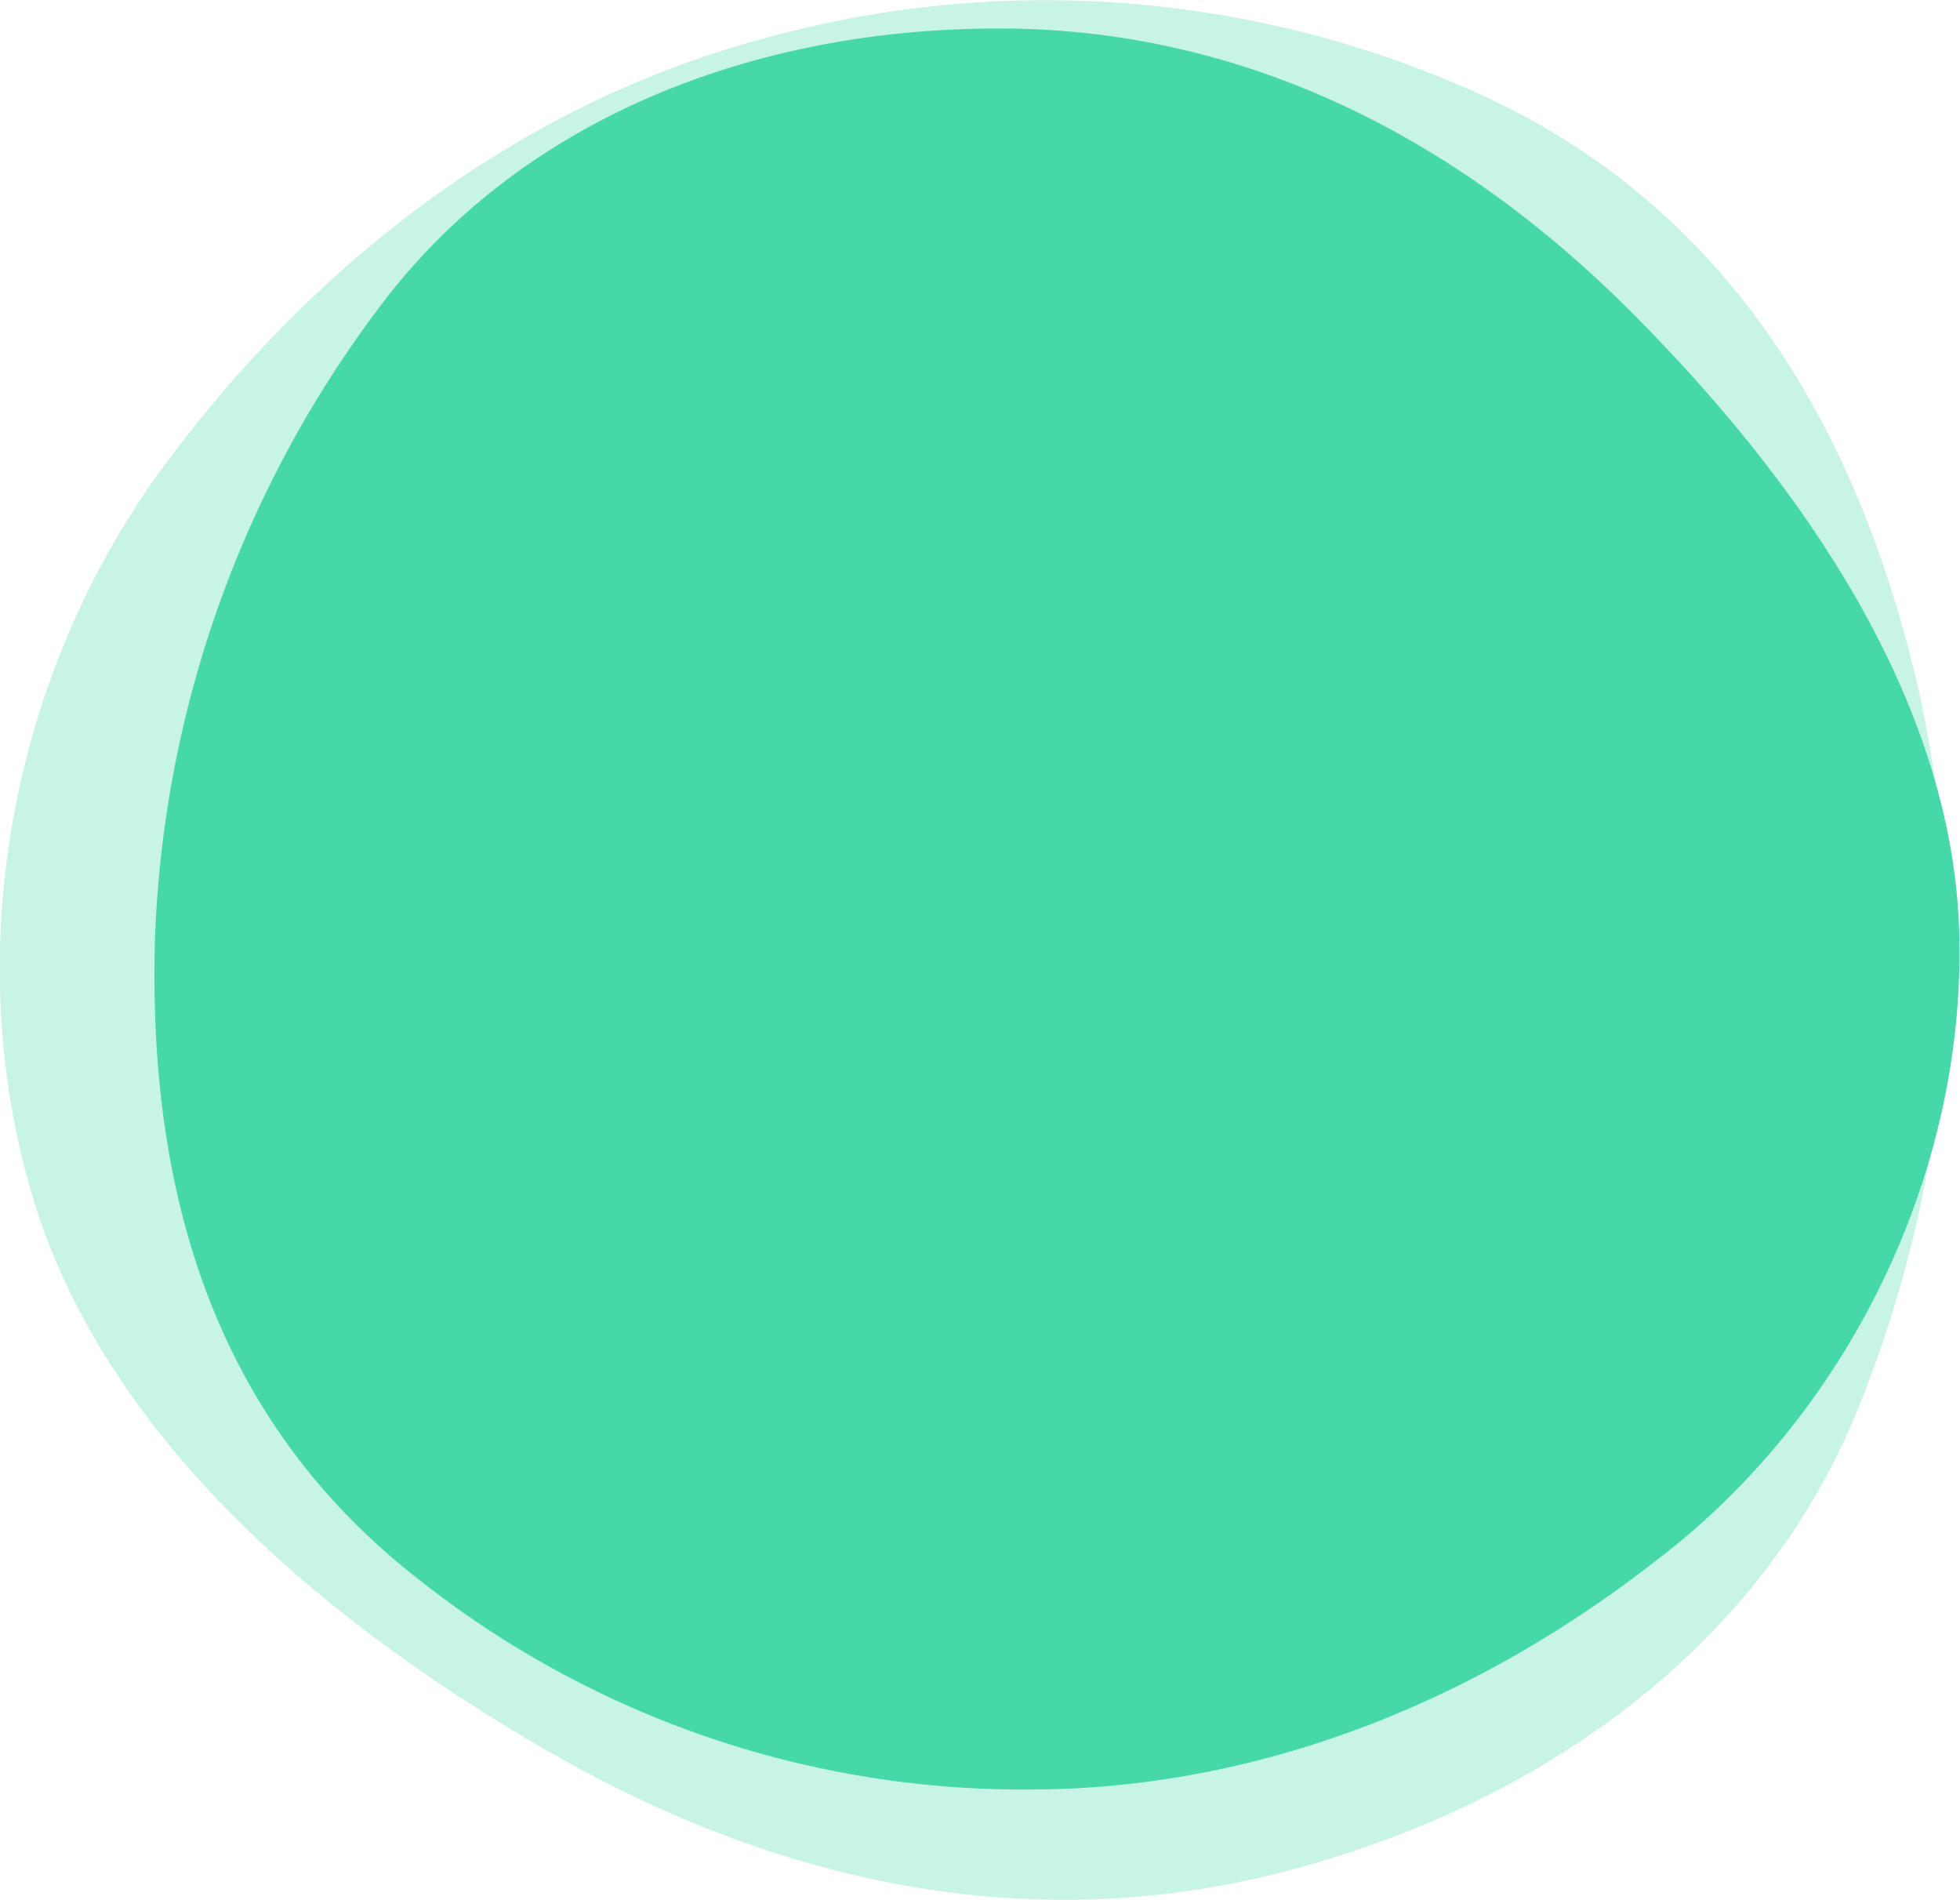
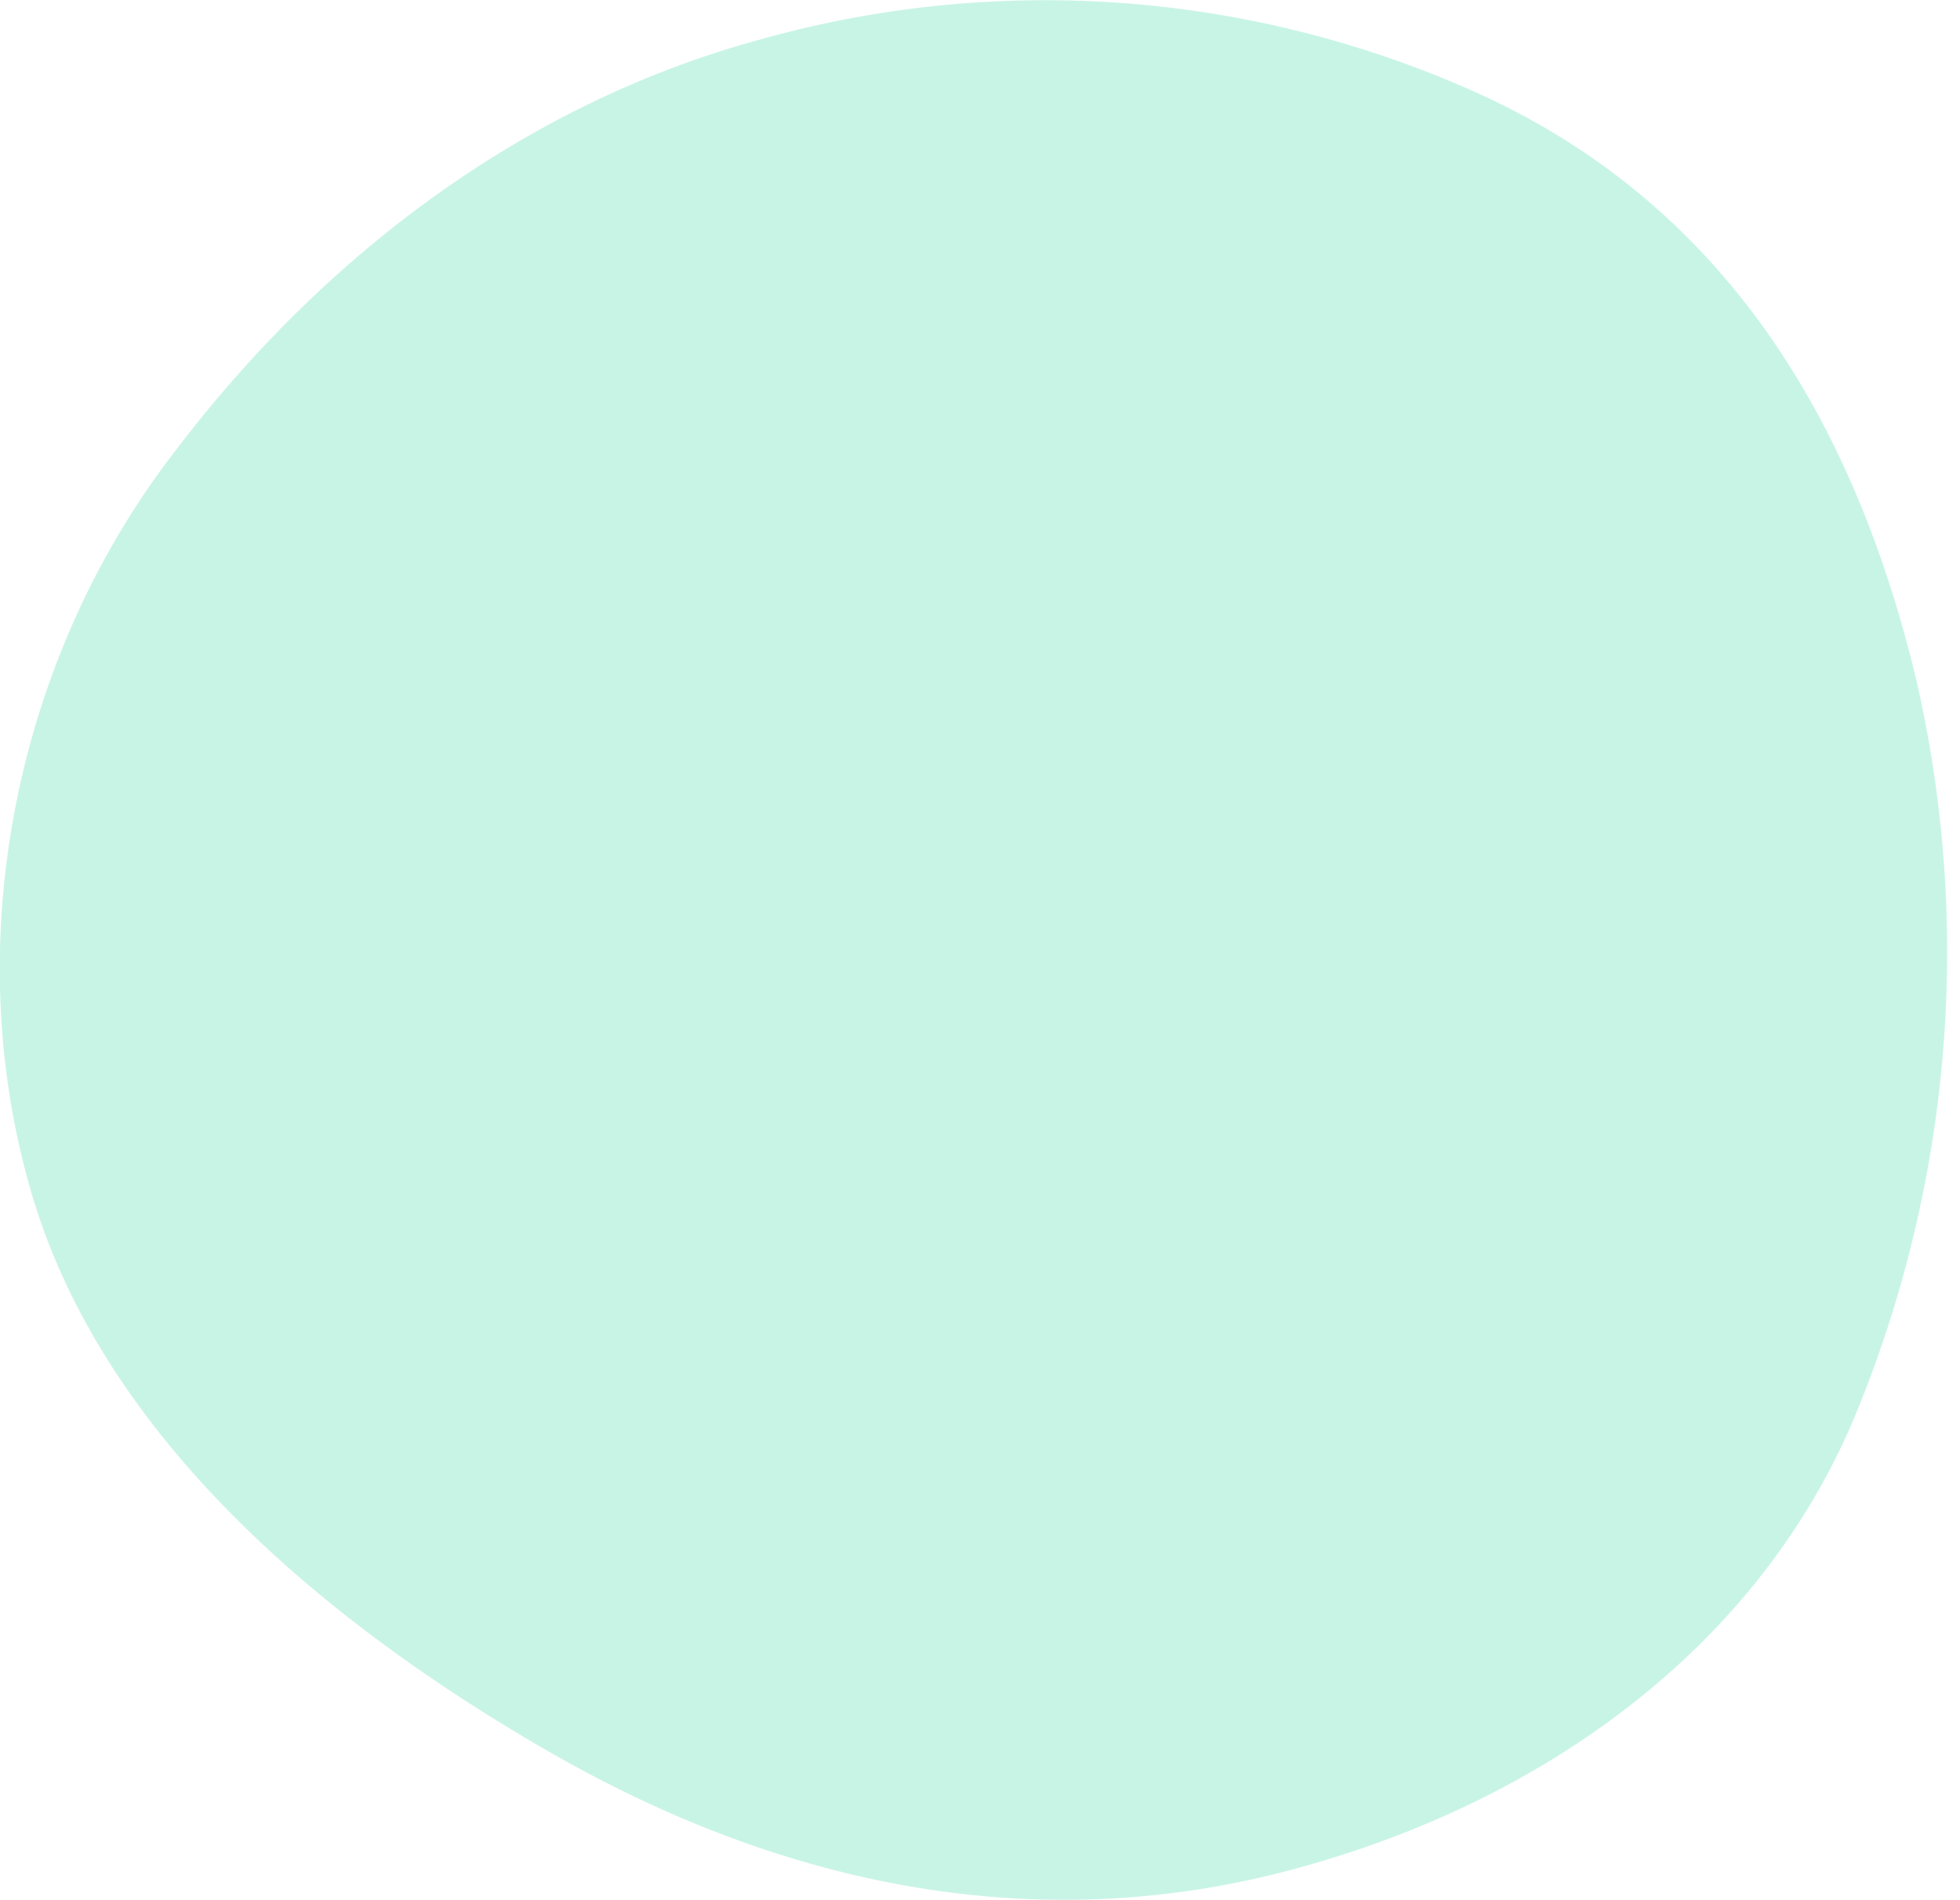
<svg xmlns="http://www.w3.org/2000/svg" viewBox="0 0 232.8 225.6">
  <title>Asset 28</title>
  <path d="M20.7,53.7C1.5,78.6-5,112.6,3.9,142.2,11.8,168.5,35,190.6,65,207.9s59.3,21.3,86.2,14.7c30.3-7.5,56.9-25.8,68.9-53.9a144.2,144.2,0,0,0,7.5-88c-6.6-27.5-20.7-55.8-52.9-70A125.1,125.1,0,0,0,89.9,4.8C63.7,12,39.5,28.9,20.7,53.7Z" fill="#47d8aa" opacity="0.3" />
-   <path d="M196.6,185.4c23.1-17.5,37-46.4,36.1-74.9-.8-25.4-16.2-50.6-38.8-73.3S146.1,3.9,120.6,3.4c-28.8-.5-57,9.5-74.4,31.6a132.4,132.4,0,0,0-27.8,76.7c-.7,26.2,5,54.9,30.5,75.2a115.7,115.7,0,0,0,74.3,25.6C148.3,212.3,173.9,203.1,196.6,185.4Z" fill="#47d8aa" />
</svg>